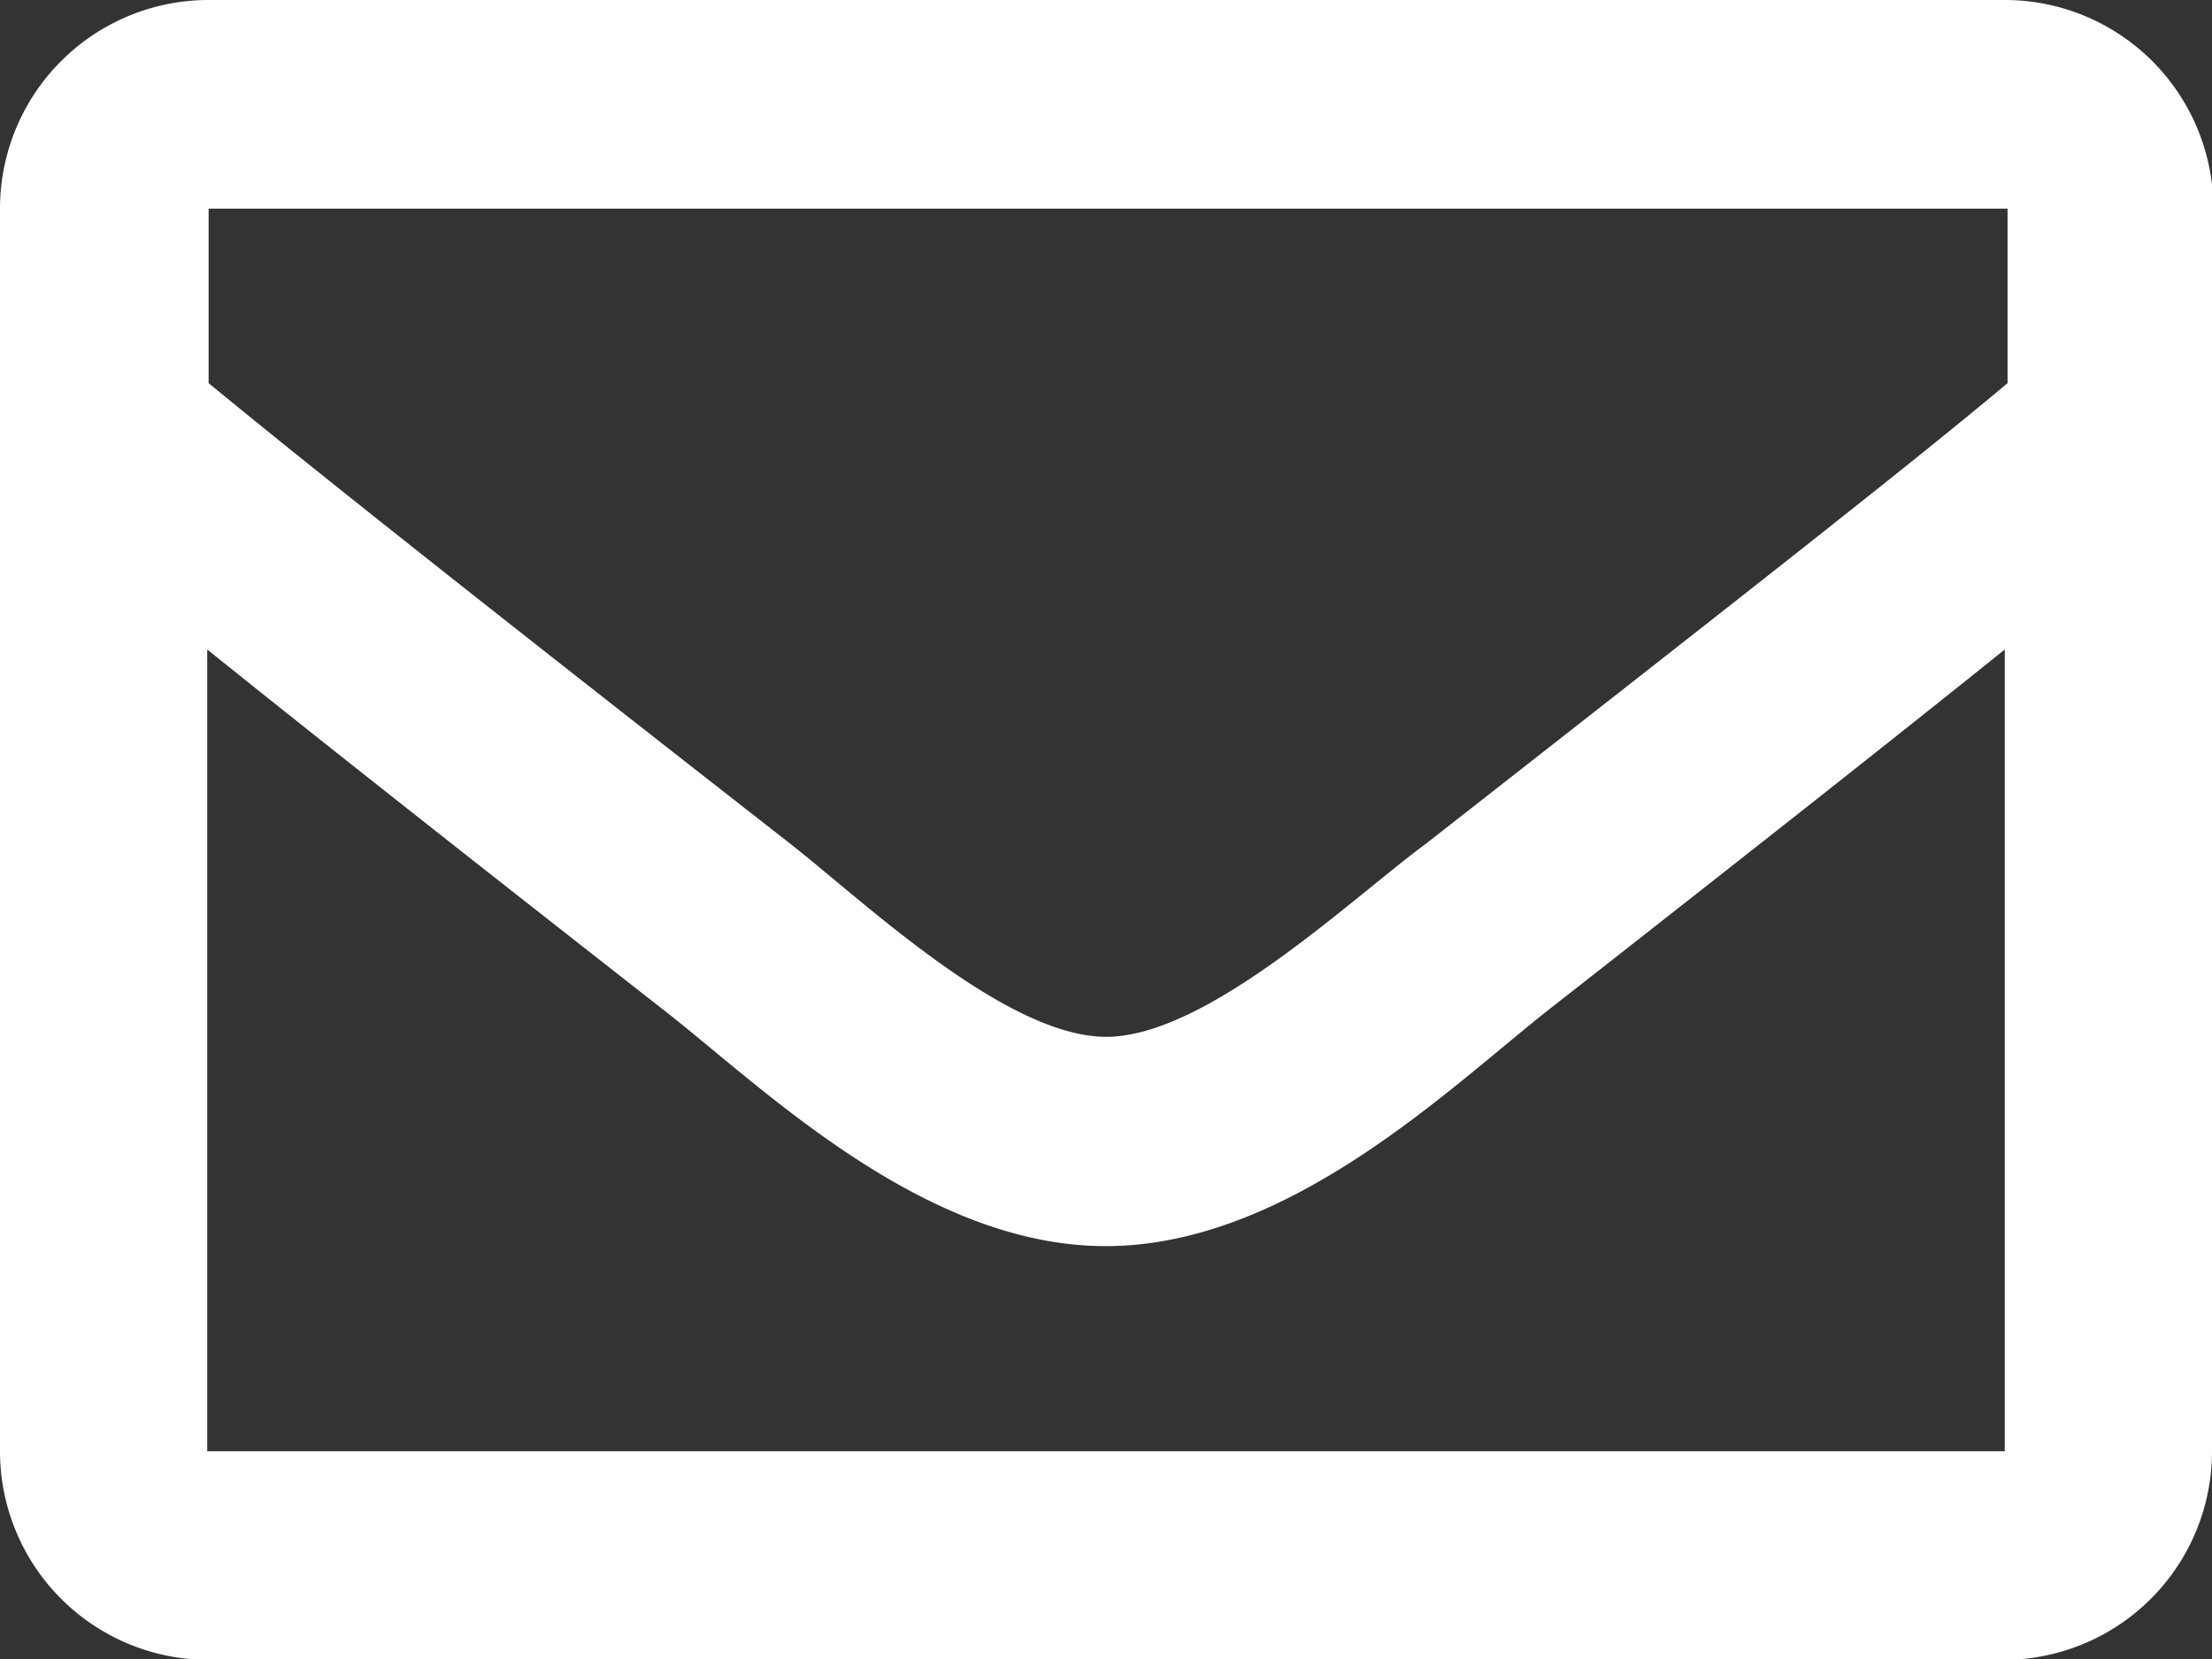
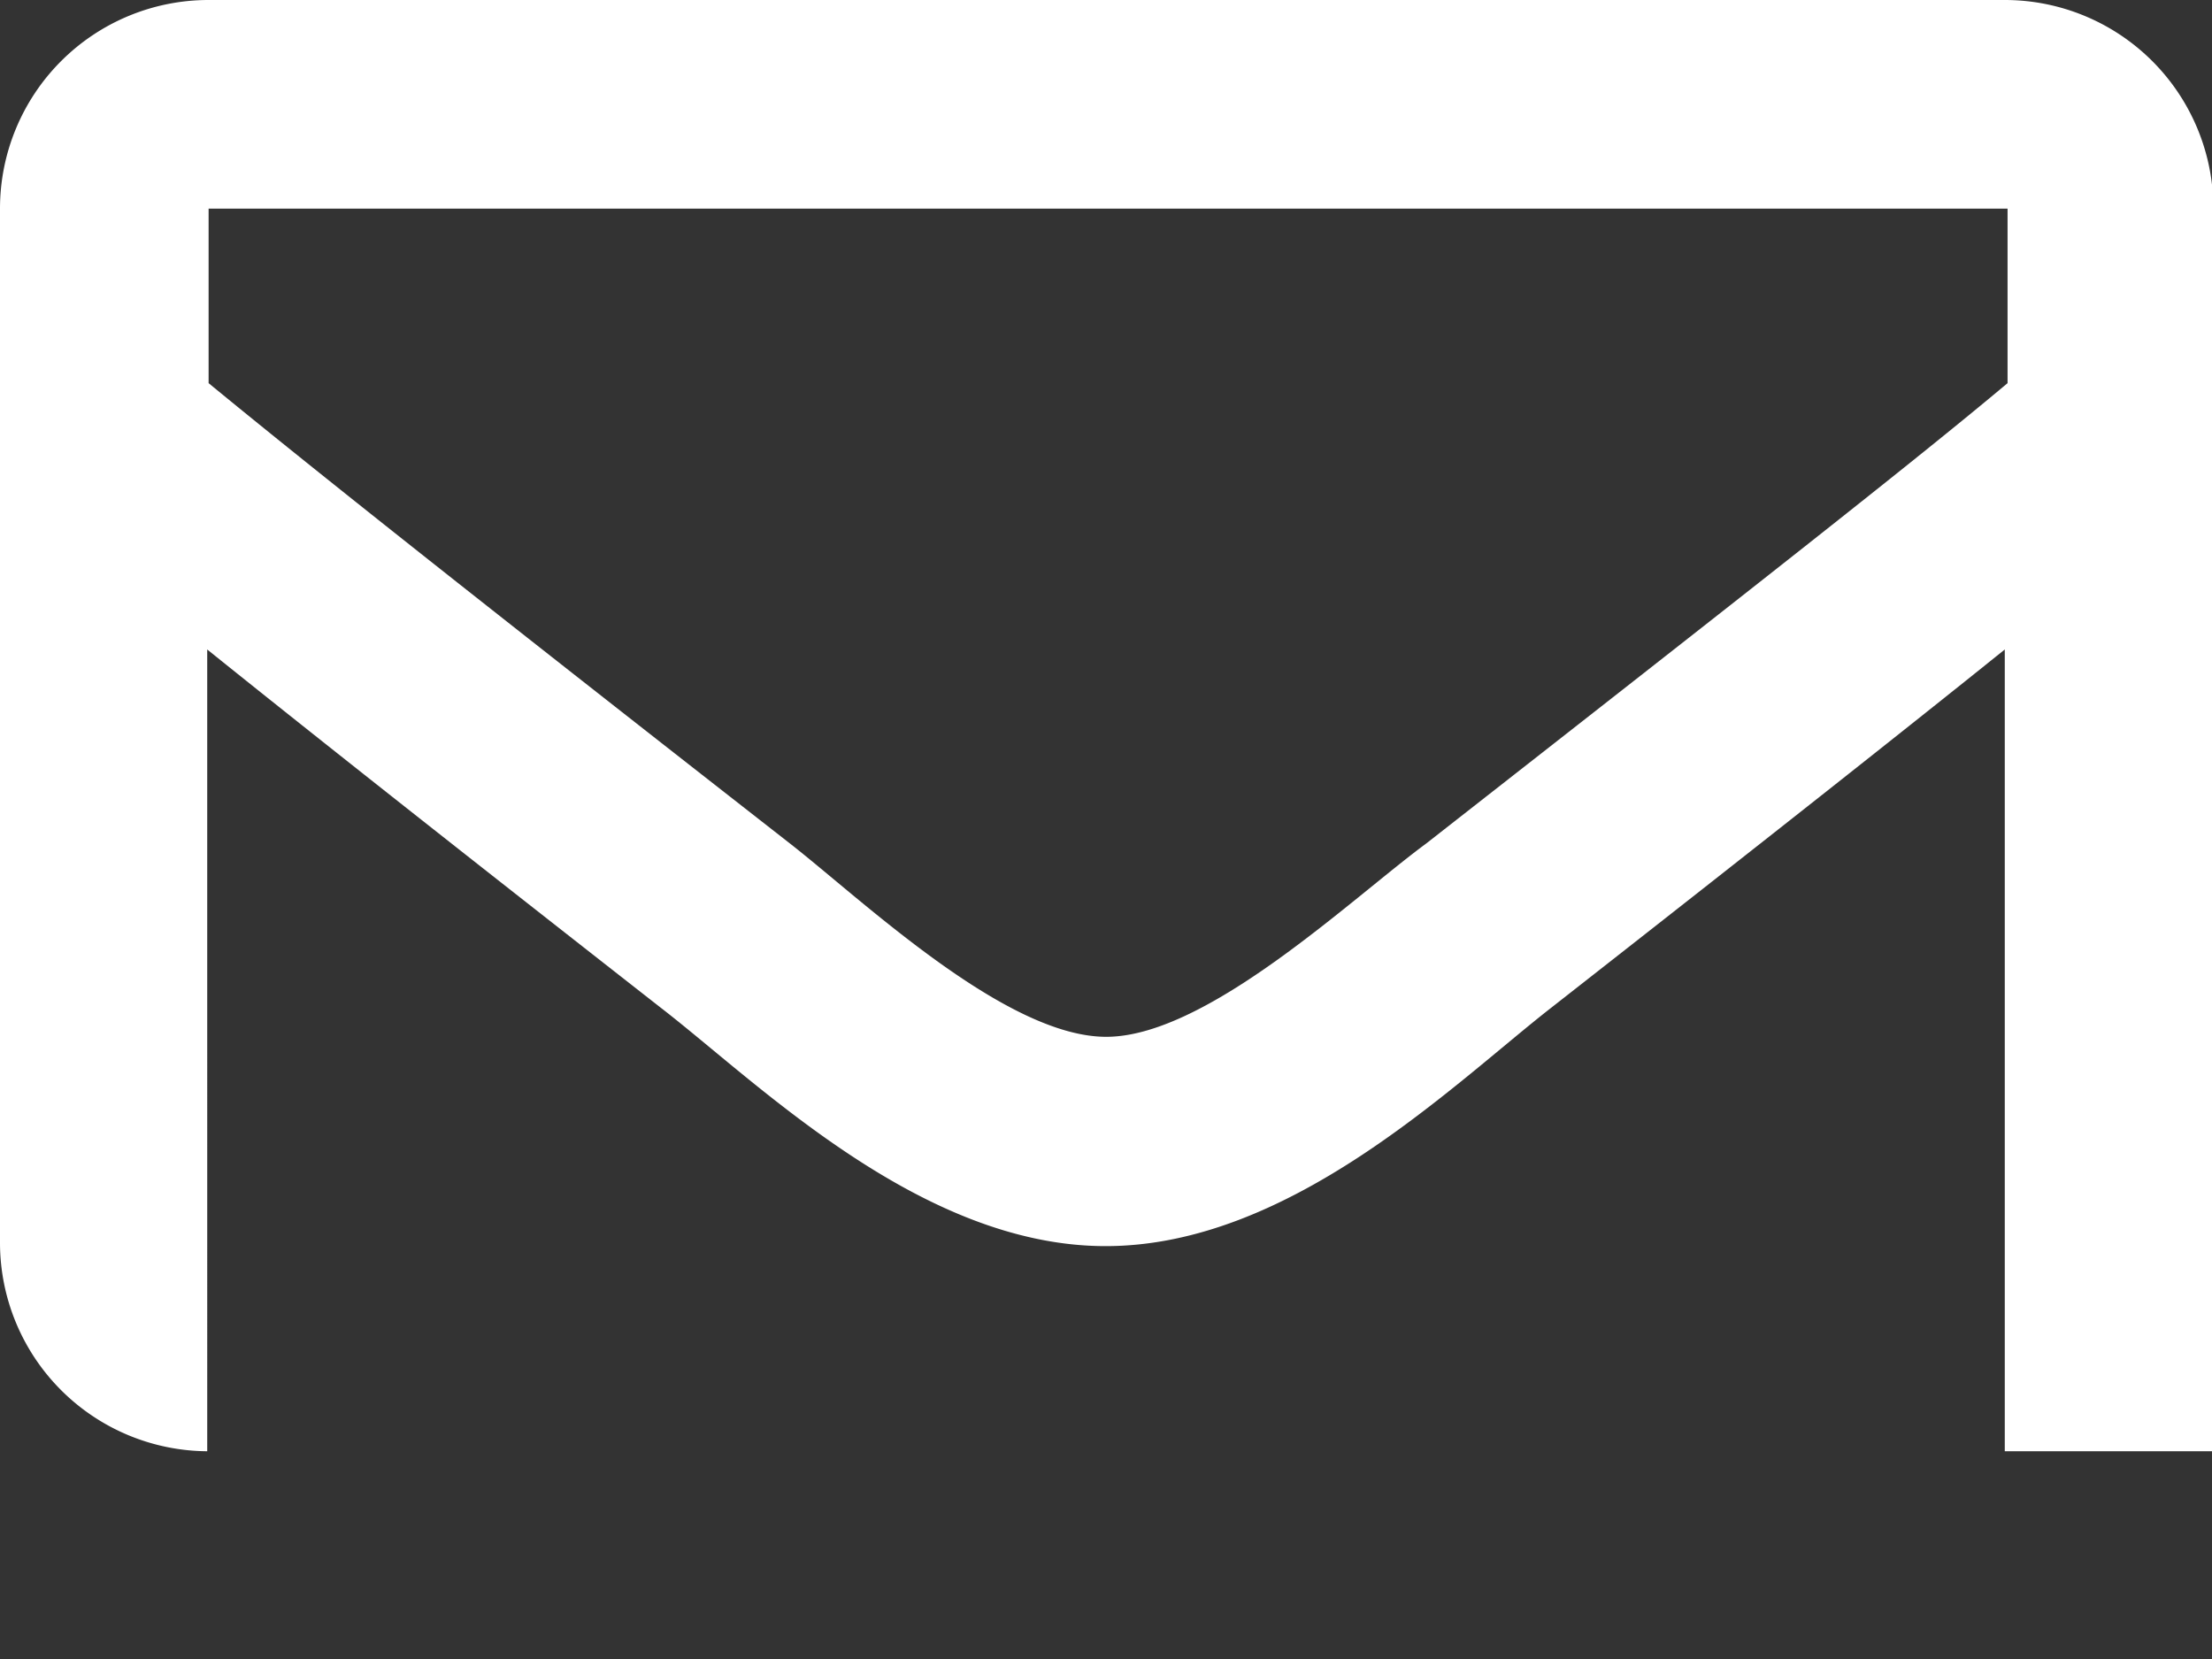
<svg xmlns="http://www.w3.org/2000/svg" id="Ebene_1" data-name="Ebene 1" viewBox="0 0 31.81 23.86">
  <rect x="0" y="0" width="31.81" height="23.86" fill="#333333" stroke="none" />
  <defs>
    <style>.cls-1{fill:#fff;}</style>
  </defs>
-   <path class="cls-1" d="M31.81,7V24.87h0a3,3,0,0,1-3,3H3a3,3,0,0,1-3-3H0V7A3,3,0,0,1,3,4H28.83a3,3,0,0,1,3,3ZM3,7V9.51c1.4,1.15,3.61,2.91,8.36,6.62,1.05.82,3.12,2.8,4.57,2.78s3.52-2,4.58-2.78c4.74-3.71,7-5.48,8.36-6.62V7ZM28.83,24.87V13.34c-1.43,1.15-3.43,2.73-6.52,5.15-1.41,1.1-3.75,3.43-6.41,3.43s-5-2.35-6.4-3.43c-3.08-2.41-5.09-4-6.52-5.15V24.87Z" transform="translate(0 -4)" />
+   <path class="cls-1" d="M31.81,7V24.87h0H3a3,3,0,0,1-3-3H0V7A3,3,0,0,1,3,4H28.83a3,3,0,0,1,3,3ZM3,7V9.51c1.4,1.15,3.61,2.91,8.36,6.62,1.05.82,3.12,2.8,4.57,2.78s3.52-2,4.58-2.78c4.74-3.71,7-5.48,8.36-6.62V7ZM28.83,24.87V13.34c-1.43,1.15-3.43,2.73-6.52,5.15-1.41,1.1-3.75,3.43-6.41,3.43s-5-2.35-6.4-3.43c-3.08-2.41-5.09-4-6.52-5.15V24.87Z" transform="translate(0 -4)" />
</svg>